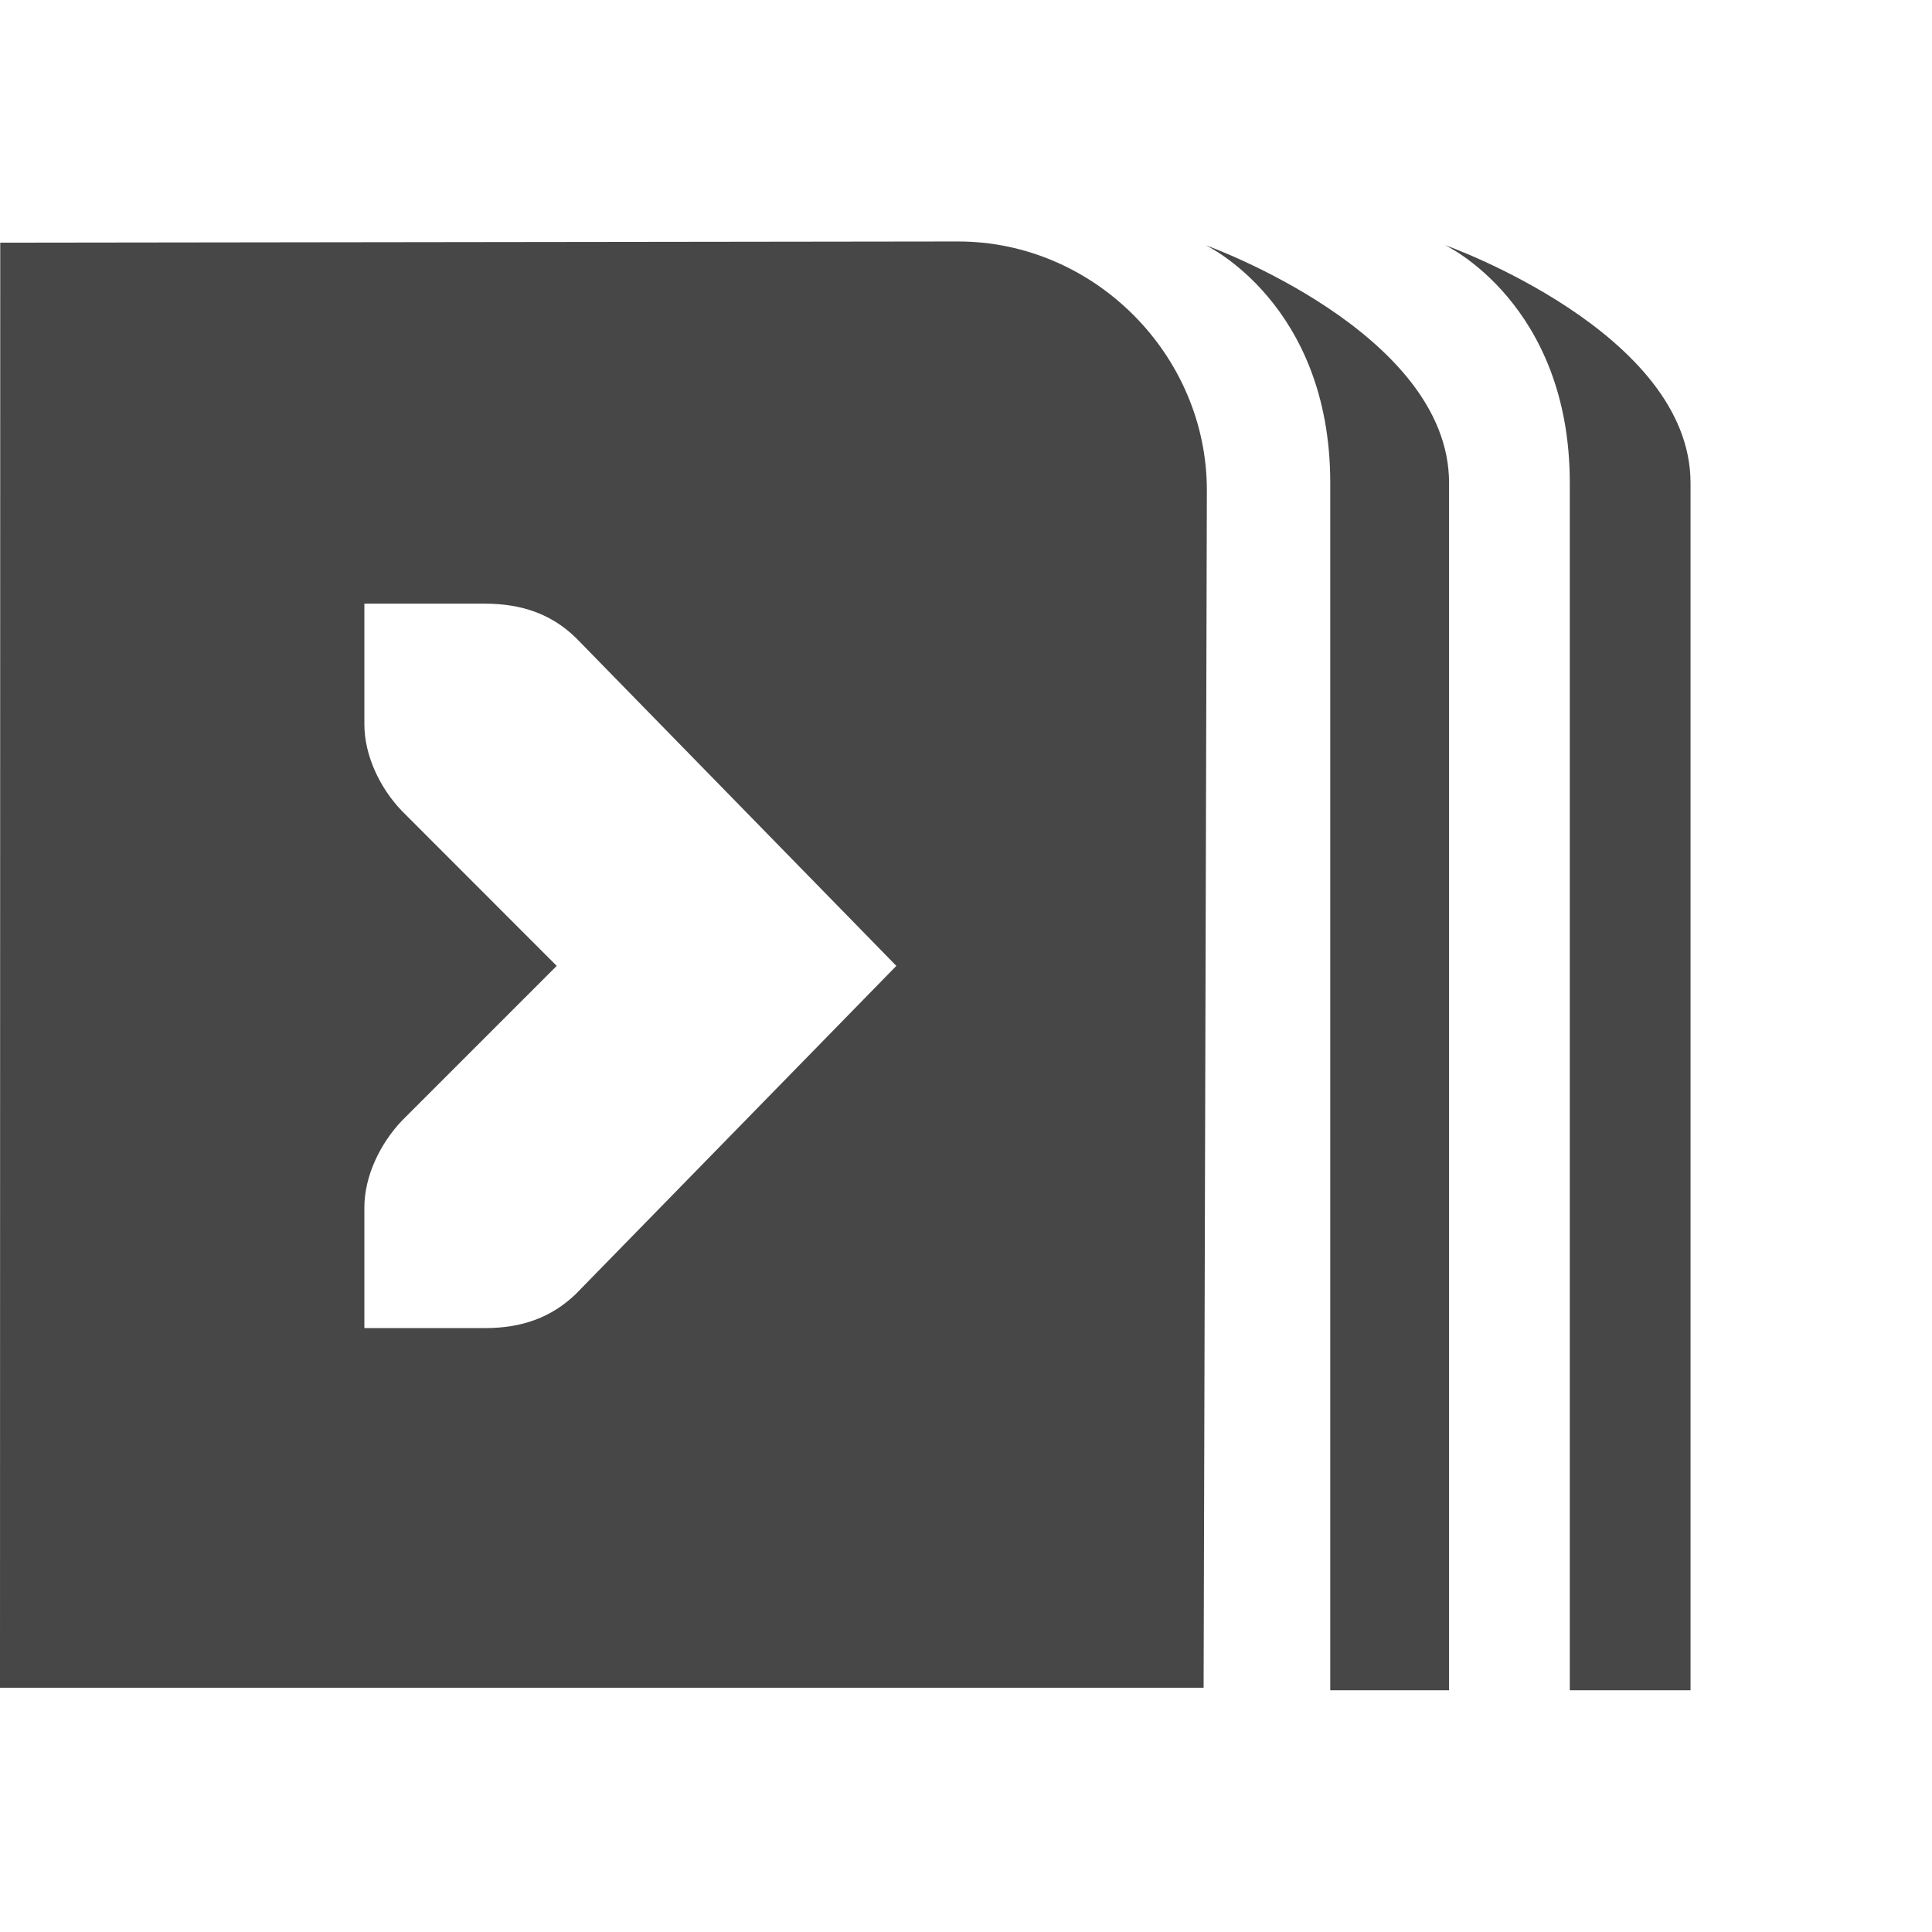
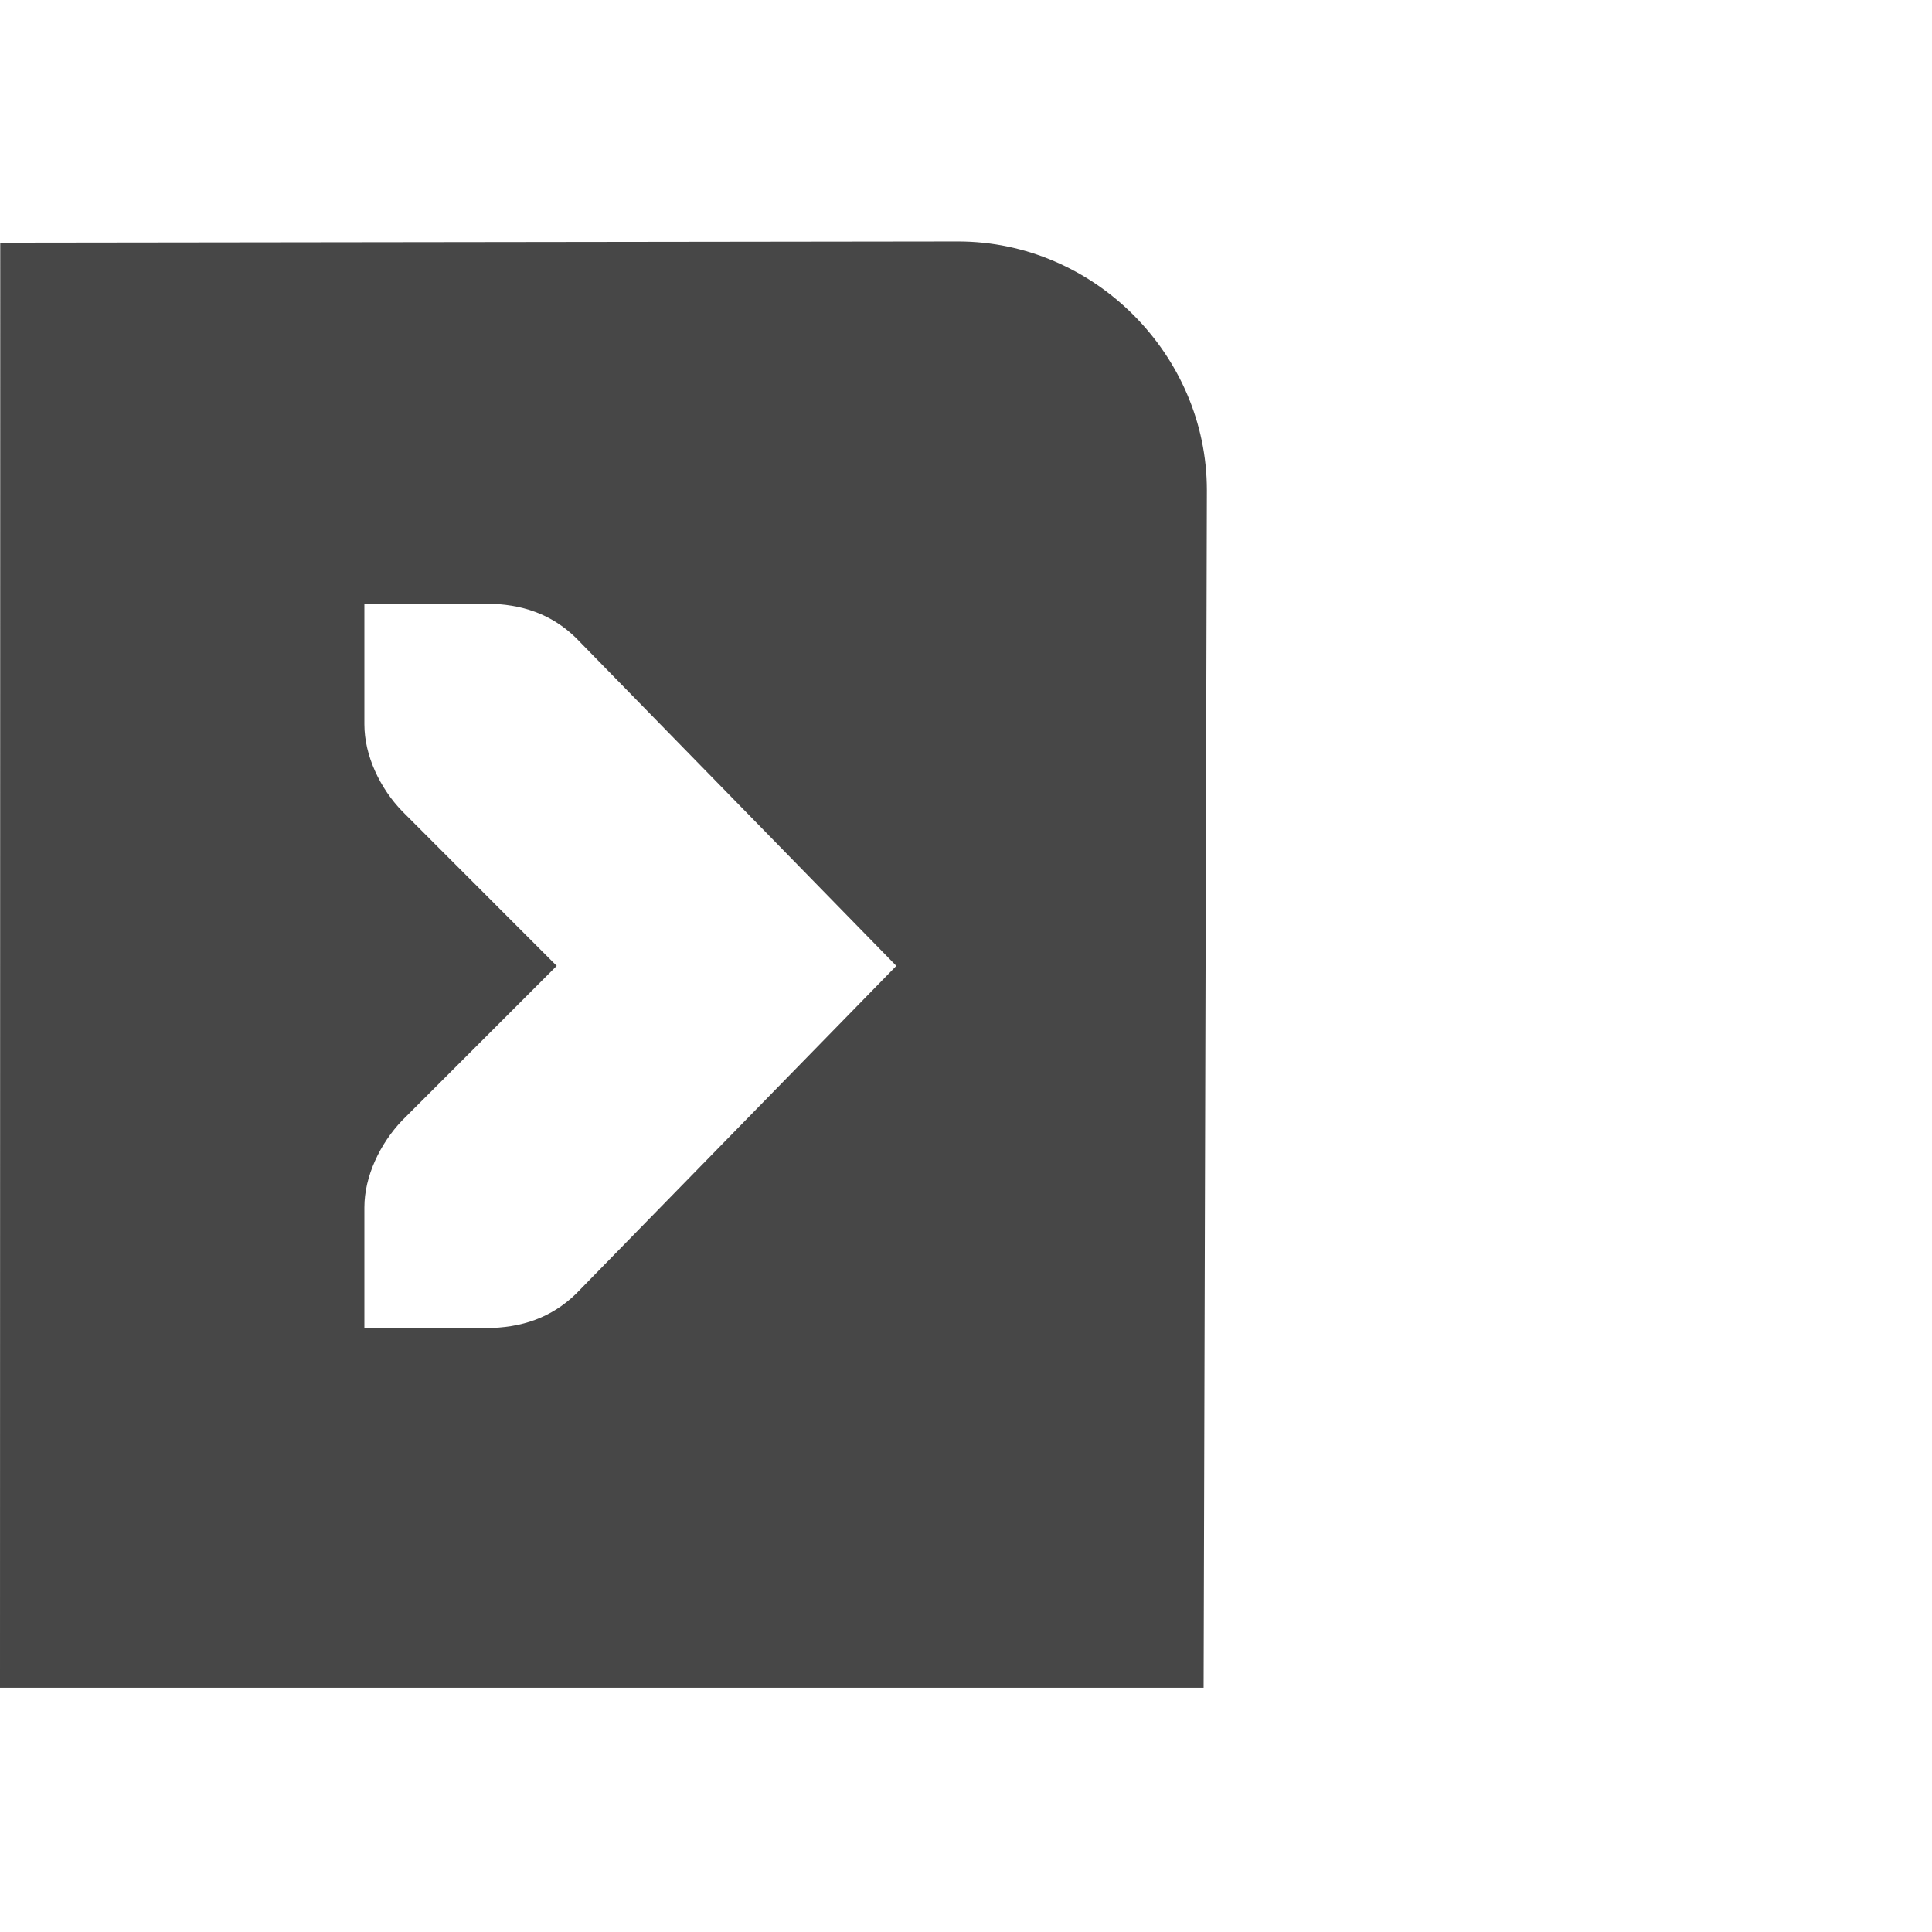
<svg xmlns="http://www.w3.org/2000/svg" width="16.002" height="16">
  <g color="#000" fill="#474747">
    <path d="M7.936 2l-7.934.01L0 13.979h9.969l.027-9.918C9.996 2.936 9.06 2 7.936 2zM3.018 5h1c.31 0 .552.09.75.281L7.424 8l-2.656 2.719c-.198.19-.44.281-.75.281h-1v-1c0-.257.13-.528.312-.719L4.611 8l-1.28-1.281c-.184-.19-.313-.462-.313-.719z" style="line-height:normal;text-indent:0;text-align:start;text-decoration-line:none;text-decoration-style:solid;text-decoration-color:#000;text-transform:none;isolation:auto;mix-blend-mode:normal;marker:none" font-weight="400" font-family="sans-serif" white-space="normal" overflow="visible" />
-     <path d="M9.986 2.031s1.032.484 1.032 1.969v10h.984V4c0-1.25-2.016-1.969-2.016-1.969zM11.97 2.031s1.032.484 1.032 1.969v10h1V4c0-1.25-2.031-1.969-2.031-1.969z" style="isolation:auto;mix-blend-mode:normal;marker:none" overflow="visible" />
  </g>
</svg>